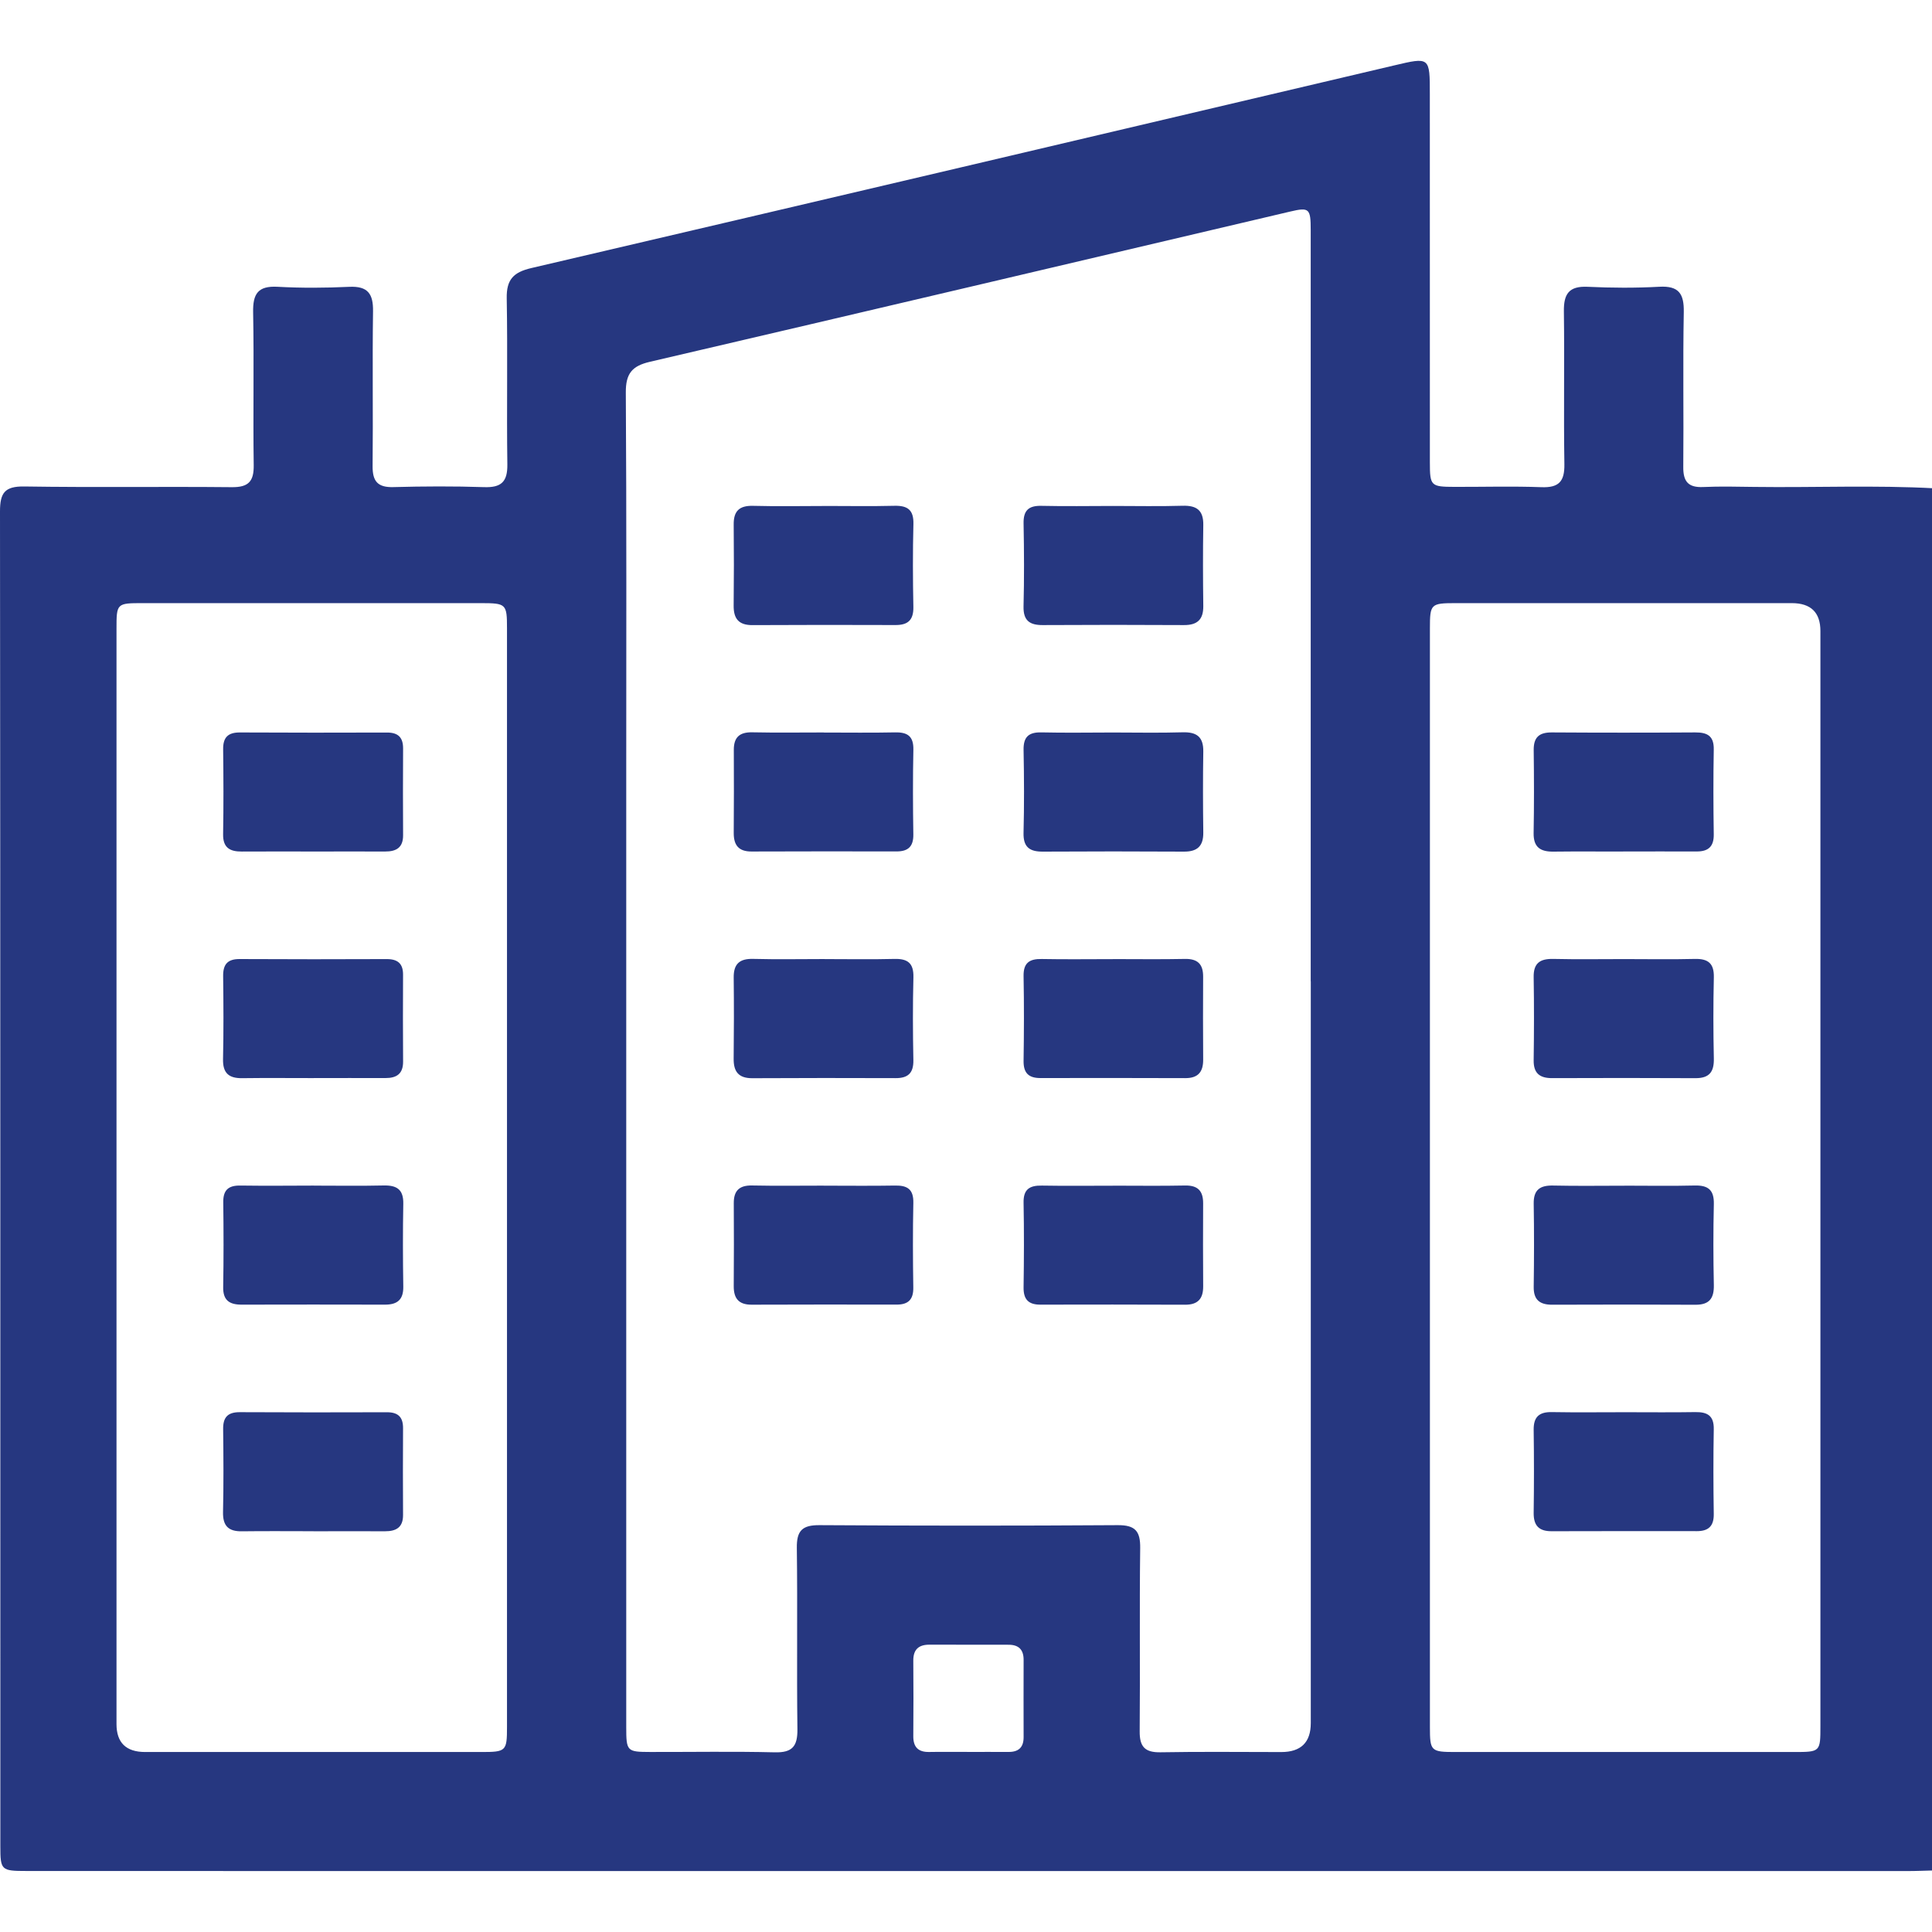
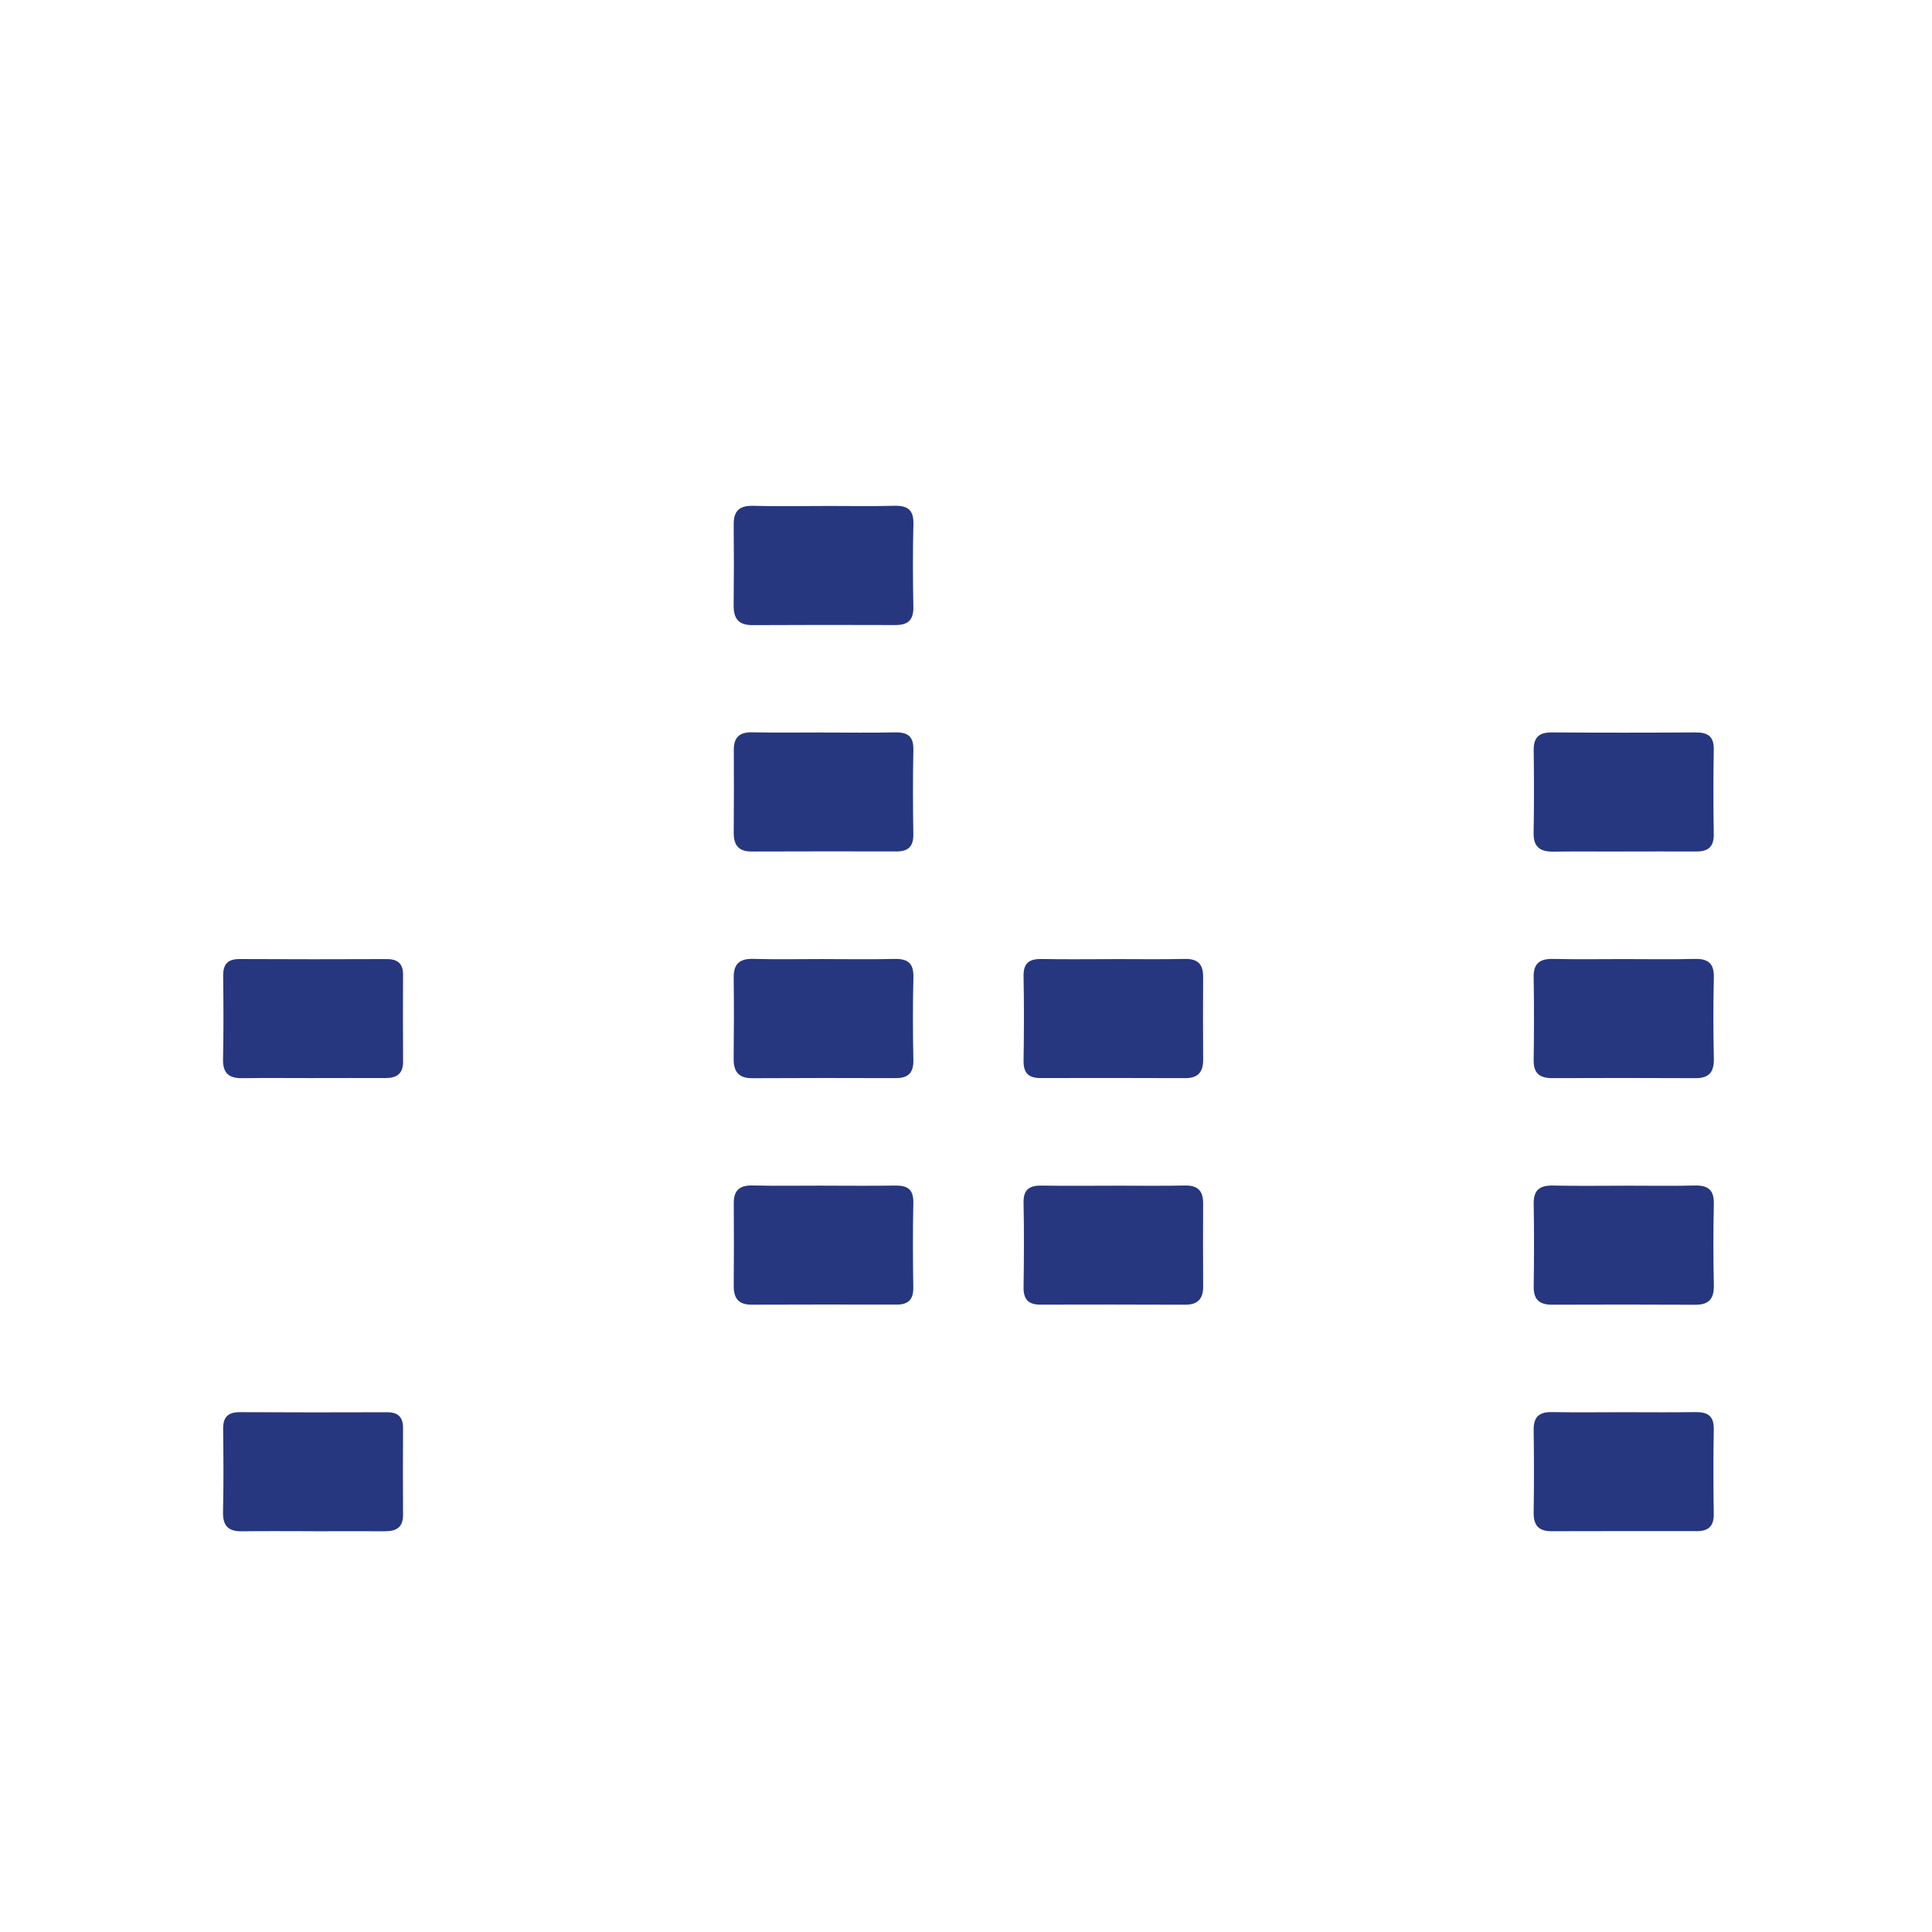
<svg xmlns="http://www.w3.org/2000/svg" id="Calque_1" viewBox="0 0 500 500">
-   <path d="m500.81,126.39v357.67c-2.44.06-4.88.17-7.32.17-127.2,0-254.39,0-381.59,0-35.02,0-70.03,0-105.05-.02-6.56,0-6.76-.22-6.76-6.43C.08,362.65.11,247.51,0,132.36c0-4.79,1.2-6.53,6.27-6.46,17.91.28,35.83,0,53.74.18,4.27.04,5.71-1.46,5.65-5.69-.19-13.19.1-26.39-.15-39.57-.09-4.76,1.23-6.88,6.32-6.6,6.17.34,12.38.3,18.56.01,4.78-.22,6.22,1.78,6.15,6.32-.19,13.35.03,26.71-.11,40.06-.04,3.97,1.33,5.57,5.4,5.45,7.81-.21,15.64-.25,23.45.01,4.44.15,6.08-1.36,6.02-5.88-.2-14.33.1-28.67-.16-42.99-.09-4.86,1.74-6.75,6.38-7.83,74.44-17.38,148.84-34.91,223.24-52.43,9.29-2.19,9.28-2.24,9.28,7.47,0,31.76,0,63.52.01,95.27,0,6.09.25,6.3,6.4,6.32,7.49.02,14.99-.2,22.47.08,4.51.17,6.01-1.47,5.94-5.94-.21-13.19.05-26.38-.13-39.57-.06-4.51,1.32-6.57,6.13-6.35,6.18.29,12.39.33,18.56-.01,5.05-.28,6.43,1.79,6.34,6.57-.25,13.35,0,26.71-.13,40.06-.04,3.75,1.27,5.37,5.12,5.2,4.39-.2,8.79-.09,13.19-.03,15.62.21,31.25-.49,46.87.37Zm-161.6,127.56c0-64.81,0-129.62,0-194.43,0-5.57-.39-5.93-5.31-4.77-55.24,12.98-110.46,26.02-165.73,38.89-4.65,1.08-6.24,3.09-6.21,7.94.21,32.73.11,65.46.11,98.19,0,82.4,0,164.79,0,247.19,0,6.26.17,6.44,6.21,6.45,10.75.02,21.5-.17,32.24.09,4.58.11,5.9-1.59,5.85-6-.2-15.63.05-31.27-.15-46.9-.06-4.45,1.39-5.92,5.86-5.89,25.73.16,51.46.17,77.19,0,4.53-.03,5.87,1.55,5.81,5.94-.2,15.79.01,31.59-.13,47.39-.04,3.99,1.32,5.52,5.38,5.45,10.42-.19,20.84-.06,31.26-.06q7.62,0,7.64-7.47c0-64,0-127.99,0-191.99ZM30.15,304.51c0,47.23,0,94.45,0,141.68q0,7.21,7.39,7.23c28.99,0,57.98,0,86.96,0,6.48,0,6.71-.2,6.71-6.5.01-94.78.01-189.56,0-284.34,0-6.29-.23-6.48-6.72-6.49-29.15,0-58.3,0-87.45,0-6.87,0-6.89.02-6.89,6.74,0,47.23,0,94.45,0,141.68Zm440.97.48c0-47.23,0-94.45,0-141.68q0-7.21-7.39-7.22c-28.99,0-57.98,0-86.96,0-6.48,0-6.71.2-6.71,6.5-.01,94.78-.01,189.56,0,284.34,0,6.29.23,6.49,6.72,6.49,29.15.01,58.3,0,87.45,0,6.87,0,6.89-.02,6.89-6.75,0-47.23,0-94.45,0-141.68Zm-220.85,148.41c3.58,0,7.16-.02,10.74,0,2.61.02,3.91-1.19,3.9-3.84-.02-6.67-.02-13.34,0-20.01,0-2.63-1.28-3.89-3.88-3.89-6.83,0-13.66,0-20.5-.02-2.81,0-4.19,1.27-4.17,4.15.05,6.51.05,13.01,0,19.52-.02,2.88,1.31,4.16,4.15,4.1,3.25-.06,6.51-.01,9.76-.02Z" style="fill:#263780;" />
  <path d="m213.41,130.94c6.01,0,12.02.11,18.03-.04,3.44-.09,5.05,1.05,4.95,4.74-.18,7.14-.15,14.29-.01,21.44.06,3.35-1.36,4.69-4.61,4.68-12.34-.04-24.69-.05-37.03.02-3.57.02-4.91-1.67-4.87-5.08.08-6.98.08-13.97.01-20.95-.04-3.51,1.48-4.93,5.01-4.84,6.17.16,12.34.05,18.51.04Z" style="fill:#263780;" />
-   <path d="m288.01,130.94c6.01,0,12.02.13,18.03-.05,3.66-.11,5.43,1.17,5.37,4.99-.11,6.98-.09,13.97,0,20.95.04,3.51-1.54,4.96-5.01,4.94-12.18-.07-24.36-.07-36.54,0-3.39.02-5.06-1.17-4.97-4.84.18-7.14.15-14.29.01-21.44-.07-3.36,1.27-4.65,4.6-4.58,6.17.14,12.34.04,18.51.03Z" style="fill:#263780;" />
  <path d="m213.18,189.58c6.17,0,12.34.09,18.51-.04,3.23-.06,4.76,1.04,4.69,4.49-.15,7.31-.12,14.62-.01,21.92.05,3.15-1.36,4.41-4.37,4.4-12.5-.02-25.01-.03-37.51.02-3.35.01-4.62-1.66-4.6-4.83.05-7.15.06-14.29.02-21.44-.02-3.28,1.47-4.64,4.76-4.58,6.17.13,12.34.04,18.51.04Z" style="fill:#263780;" />
-   <path d="m288.01,189.57c6.01,0,12.02.13,18.03-.05,3.66-.11,5.43,1.17,5.37,4.99-.11,6.98-.09,13.97,0,20.95.04,3.51-1.54,4.96-5.01,4.94-12.18-.07-24.36-.07-36.54,0-3.39.02-5.06-1.17-4.97-4.84.18-7.14.15-14.29.01-21.44-.07-3.36,1.27-4.65,4.6-4.58,6.17.14,12.34.04,18.51.03Z" style="fill:#263780;" />
  <path d="m213.42,248.21c6.01,0,12.02.11,18.03-.04,3.46-.09,5.03,1.08,4.94,4.75-.18,7.14-.15,14.29-.01,21.44.06,3.37-1.39,4.68-4.63,4.66-12.34-.04-24.69-.05-37.03.02-3.58.02-4.9-1.7-4.85-5.1.08-6.98.09-13.97.01-20.95-.04-3.52,1.51-4.92,5.03-4.83,6.17.16,12.34.04,18.51.04Z" style="fill:#263780;" />
  <path d="m288.13,248.21c6.17,0,12.34.09,18.51-.04,3.32-.07,4.75,1.35,4.73,4.61-.04,7.15-.04,14.29.01,21.44.02,3.19-1.3,4.81-4.63,4.8-12.5-.05-25.01-.04-37.51-.02-3.03,0-4.38-1.31-4.34-4.43.11-7.31.14-14.62,0-21.92-.07-3.48,1.52-4.52,4.72-4.46,6.17.12,12.34.03,18.51.03Z" style="fill:#263780;" />
  <path d="m213.15,306.85c6.17,0,12.34.08,18.51-.03,3.21-.06,4.78,1,4.71,4.47-.15,7.31-.12,14.62-.01,21.92.05,3.13-1.32,4.43-4.34,4.42-12.5-.02-25.01-.03-37.51.02-3.34.01-4.64-1.63-4.62-4.81.05-7.15.06-14.29.01-21.44-.02-3.26,1.43-4.66,4.74-4.6,6.17.13,12.34.04,18.51.04Z" style="fill:#263780;" />
  <path d="m288.16,306.85c6.17,0,12.34.09,18.51-.04,3.34-.07,4.72,1.4,4.7,4.64-.04,7.15-.04,14.29.01,21.44.02,3.21-1.35,4.78-4.66,4.77-12.5-.05-25.01-.05-37.51-.02-3.05,0-4.35-1.36-4.31-4.46.11-7.31.14-14.62,0-21.92-.07-3.5,1.58-4.49,4.75-4.43,6.17.11,12.34.03,18.51.03Z" style="fill:#263780;" />
-   <path d="m81.13,220.37c-6.18,0-12.36-.03-18.55.01-3.08.02-4.9-.98-4.84-4.5.13-7.32.1-14.64.01-21.96-.04-3.1,1.26-4.38,4.36-4.36,12.69.07,25.38.06,38.07.02,2.87,0,4.15,1.28,4.14,4.12-.04,7.48-.05,14.97,0,22.45.02,3.24-1.79,4.23-4.65,4.22-6.18-.02-12.36,0-18.55,0Z" style="fill:#263780;" />
  <path d="m81.2,279.01c-6.18,0-12.37-.06-18.55.02-3.44.04-5.01-1.32-4.93-4.93.16-7.15.12-14.32.03-21.47-.04-3.05,1.13-4.45,4.29-4.43,12.69.07,25.38.06,38.07.01,2.82,0,4.22,1.17,4.2,4.05-.03,7.48-.05,14.97.01,22.45.03,3.2-1.68,4.3-4.58,4.29-6.18-.02-12.36,0-18.55,0Z" style="fill:#263780;" />
-   <path d="m81.22,306.84c6.02,0,12.04.1,18.06-.04,3.4-.08,5.16,1.03,5.09,4.72-.13,7.16-.11,14.32,0,21.47.05,3.37-1.55,4.66-4.75,4.65-12.36-.03-24.73-.03-37.09,0-3.14,0-4.84-1.1-4.77-4.57.13-7.32.11-14.64.02-21.96-.04-3.16,1.38-4.34,4.42-4.29,6.34.09,12.69.03,19.03.01Z" style="fill:#263780;" />
  <path d="m81.14,396.28c-6.18,0-12.37-.06-18.55.02-3.5.05-4.95-1.43-4.87-4.99.16-7.15.12-14.32.03-21.47-.04-3.1,1.24-4.39,4.35-4.37,12.69.07,25.38.06,38.07.02,2.87,0,4.16,1.27,4.14,4.12-.04,7.48-.05,14.97,0,22.45.02,3.24-1.78,4.23-4.64,4.23-6.18-.02-12.36,0-18.55,0Z" style="fill:#263780;" />
  <path d="m420.08,220.38c-6.02,0-12.04-.05-18.06.02-3.34.04-5.18-1.11-5.12-4.8.13-7.16.11-14.32.02-21.47-.04-3.36,1.44-4.6,4.72-4.58,12.36.08,24.73.08,37.09,0,3.16-.02,4.86.93,4.79,4.44-.13,7.32-.11,14.64,0,21.96.04,3.15-1.42,4.42-4.41,4.41-6.34-.02-12.69,0-19.03,0,0,0,0,.02,0,.03Z" style="fill:#263780;" />
-   <path d="m420.53,248.21c6.02,0,12.04.11,18.06-.04,3.48-.09,5.04,1.15,4.95,4.79-.16,6.99-.15,13.99,0,20.99.08,3.48-1.19,5.1-4.78,5.08-12.36-.07-24.73-.05-37.09-.01-3.19,0-4.81-1.25-4.76-4.64.1-7.16.12-14.32,0-21.47-.07-3.68,1.66-4.81,5.08-4.74,6.18.14,12.36.04,18.55.04Z" style="fill:#263780;" />
+   <path d="m420.53,248.21c6.02,0,12.04.11,18.06-.04,3.48-.09,5.04,1.15,4.95,4.79-.16,6.99-.15,13.99,0,20.99.08,3.48-1.19,5.1-4.78,5.08-12.36-.07-24.73-.05-37.09-.01-3.19,0-4.81-1.25-4.76-4.64.1-7.16.12-14.32,0-21.47-.07-3.68,1.66-4.81,5.08-4.74,6.18.14,12.36.04,18.55.04" style="fill:#263780;" />
  <path d="m420.52,306.85c6.02,0,12.04.11,18.06-.04,3.47-.09,5.04,1.14,4.96,4.79-.16,6.99-.15,13.99,0,20.98.07,3.47-1.19,5.11-4.77,5.09-12.36-.07-24.73-.05-37.09-.01-3.18,0-4.81-1.25-4.76-4.63.1-7.16.12-14.32,0-21.47-.07-3.67,1.65-4.82,5.07-4.74,6.18.14,12.36.04,18.55.04Z" style="fill:#263780;" />
  <path d="m420.66,365.48c6.02,0,12.04.07,18.06-.03,3.15-.05,4.87.92,4.8,4.43-.13,7.32-.11,14.64,0,21.96.04,3.15-1.4,4.43-4.4,4.42-12.53-.01-25.05-.02-37.58.02-3.29.01-4.67-1.49-4.63-4.77.1-7.16.1-14.32,0-21.47-.04-3.35,1.42-4.65,4.71-4.59,6.34.11,12.69.03,19.03.03Z" style="fill:#263780;" />
</svg>